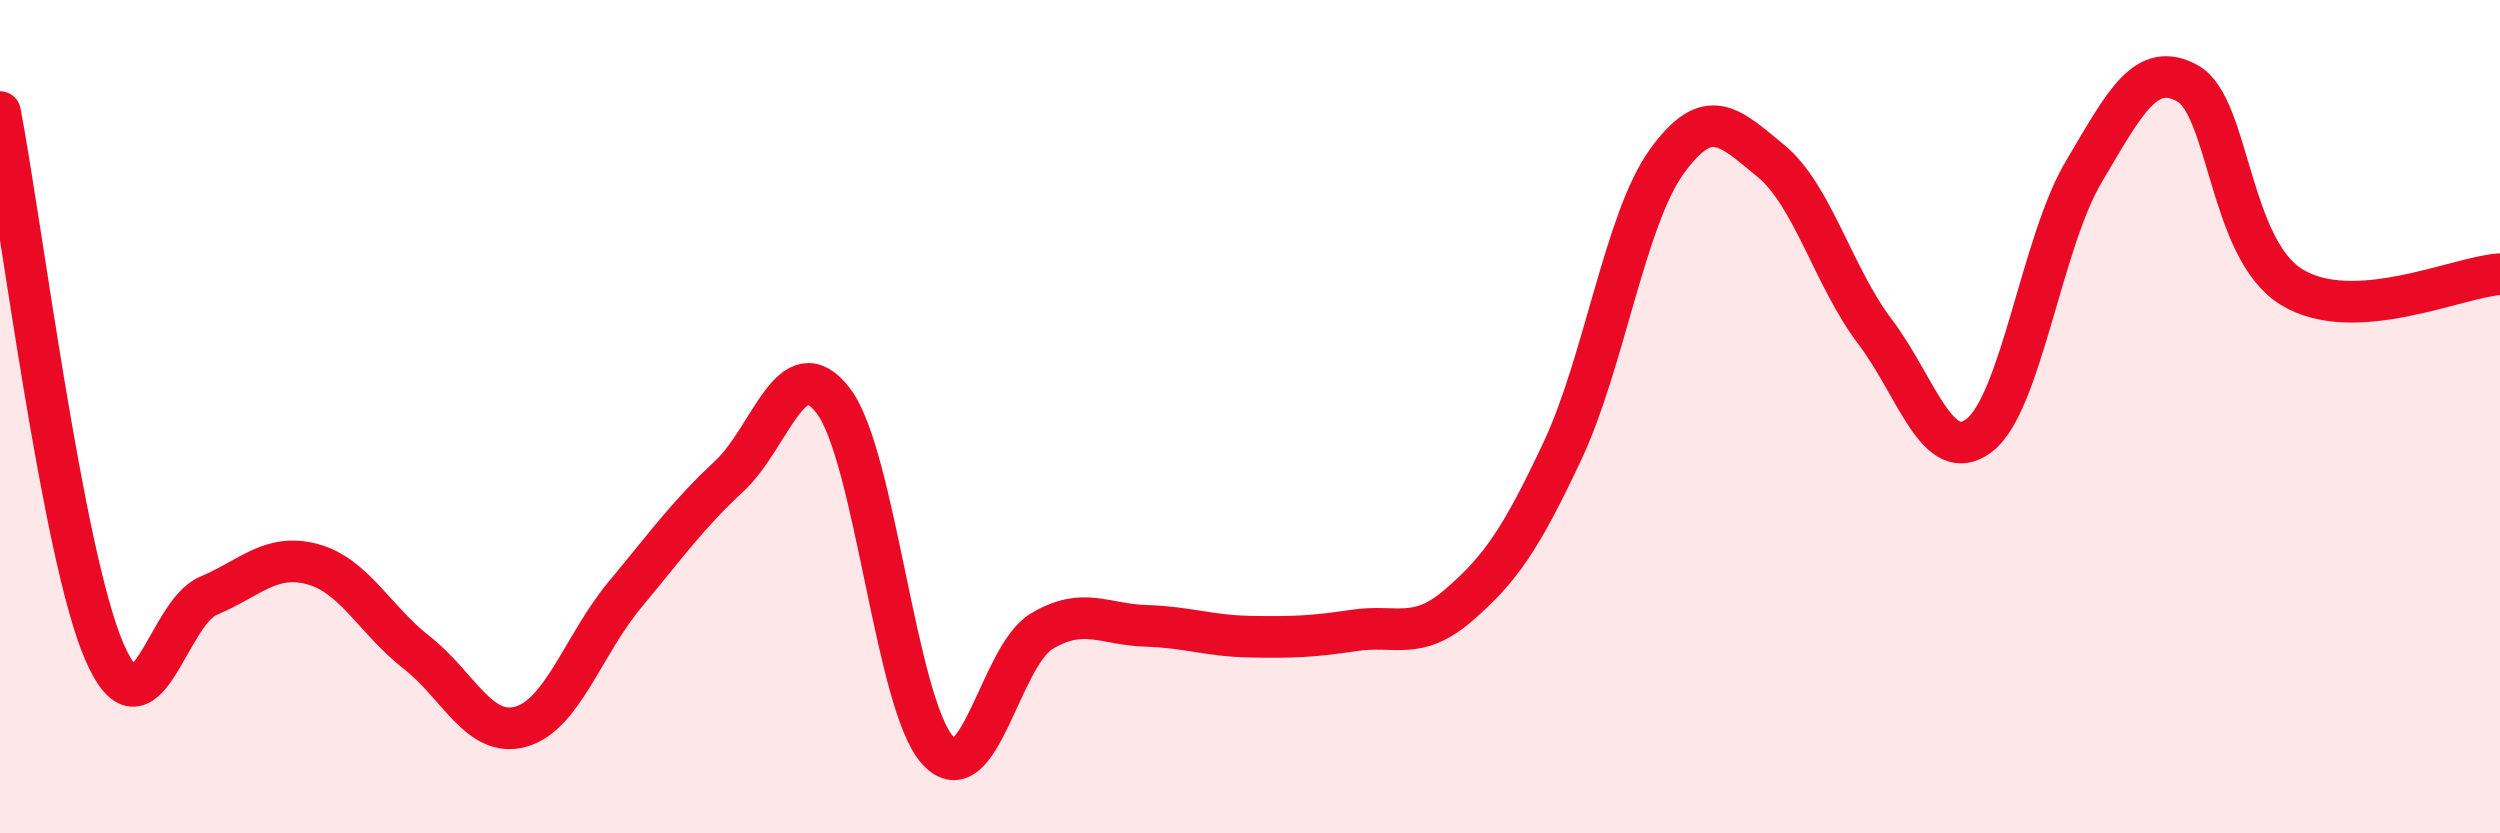
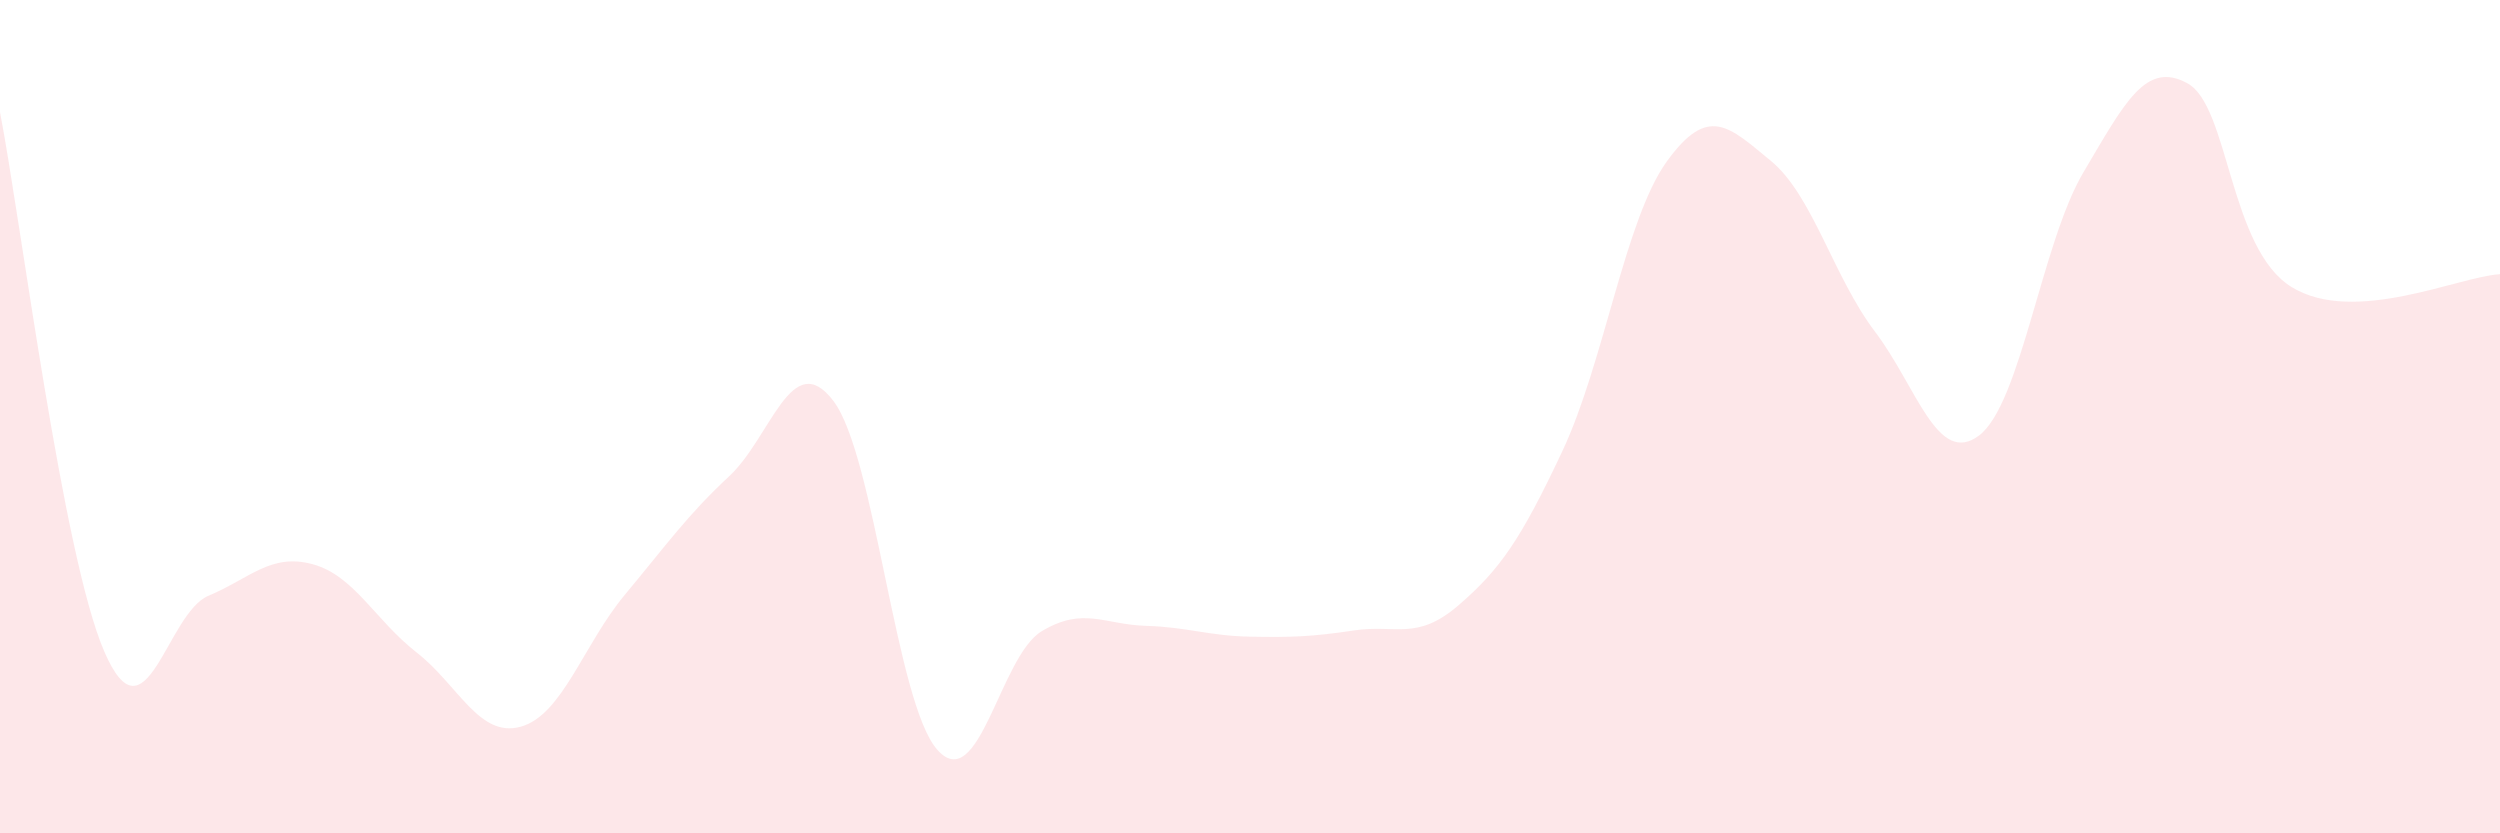
<svg xmlns="http://www.w3.org/2000/svg" width="60" height="20" viewBox="0 0 60 20">
  <path d="M 0,2.69 C 0.5,5.28 1.5,13.31 2.5,15.63 C 3.5,17.95 4,14.72 5,14.3 C 6,13.88 6.5,13.27 7.5,13.54 C 8.5,13.81 9,14.88 10,15.66 C 11,16.44 11.5,17.72 12.5,17.44 C 13.5,17.16 14,15.47 15,14.27 C 16,13.07 16.5,12.36 17.5,11.43 C 18.5,10.5 19,8.31 20,9.62 C 21,10.93 21.5,16.89 22.5,18 C 23.5,19.11 24,15.75 25,15.15 C 26,14.55 26.5,14.99 27.5,15.02 C 28.5,15.05 29,15.26 30,15.28 C 31,15.3 31.5,15.28 32.5,15.13 C 33.5,14.98 34,15.39 35,14.53 C 36,13.67 36.5,12.95 37.5,10.82 C 38.5,8.69 39,5.27 40,3.88 C 41,2.49 41.5,3.04 42.5,3.86 C 43.5,4.68 44,6.64 45,7.96 C 46,9.28 46.5,11.21 47.5,10.45 C 48.5,9.69 49,5.83 50,4.14 C 51,2.45 51.5,1.45 52.5,2 C 53.5,2.55 53.5,5.97 55,6.89 C 56.5,7.81 59,6.64 60,6.58L60 20L0 20Z" fill="#EB0A25" opacity="0.1" stroke-linecap="round" stroke-linejoin="round" />
-   <path d="M 0,2.69 C 0.5,5.28 1.5,13.31 2.5,15.63 C 3.5,17.95 4,14.72 5,14.3 C 6,13.88 6.5,13.27 7.5,13.54 C 8.5,13.81 9,14.88 10,15.66 C 11,16.44 11.5,17.72 12.5,17.44 C 13.5,17.16 14,15.47 15,14.27 C 16,13.07 16.5,12.36 17.5,11.43 C 18.5,10.5 19,8.31 20,9.62 C 21,10.93 21.5,16.89 22.5,18 C 23.5,19.11 24,15.75 25,15.15 C 26,14.55 26.5,14.99 27.5,15.02 C 28.5,15.05 29,15.26 30,15.28 C 31,15.3 31.5,15.28 32.5,15.13 C 33.5,14.98 34,15.39 35,14.53 C 36,13.67 36.5,12.95 37.5,10.82 C 38.5,8.69 39,5.27 40,3.88 C 41,2.49 41.5,3.04 42.5,3.86 C 43.5,4.68 44,6.64 45,7.96 C 46,9.28 46.5,11.21 47.5,10.45 C 48.5,9.69 49,5.83 50,4.14 C 51,2.45 51.5,1.45 52.5,2 C 53.5,2.55 53.5,5.97 55,6.89 C 56.5,7.81 59,6.64 60,6.58" stroke="#EB0A25" stroke-width="1" fill="none" stroke-linecap="round" stroke-linejoin="round" />
</svg>